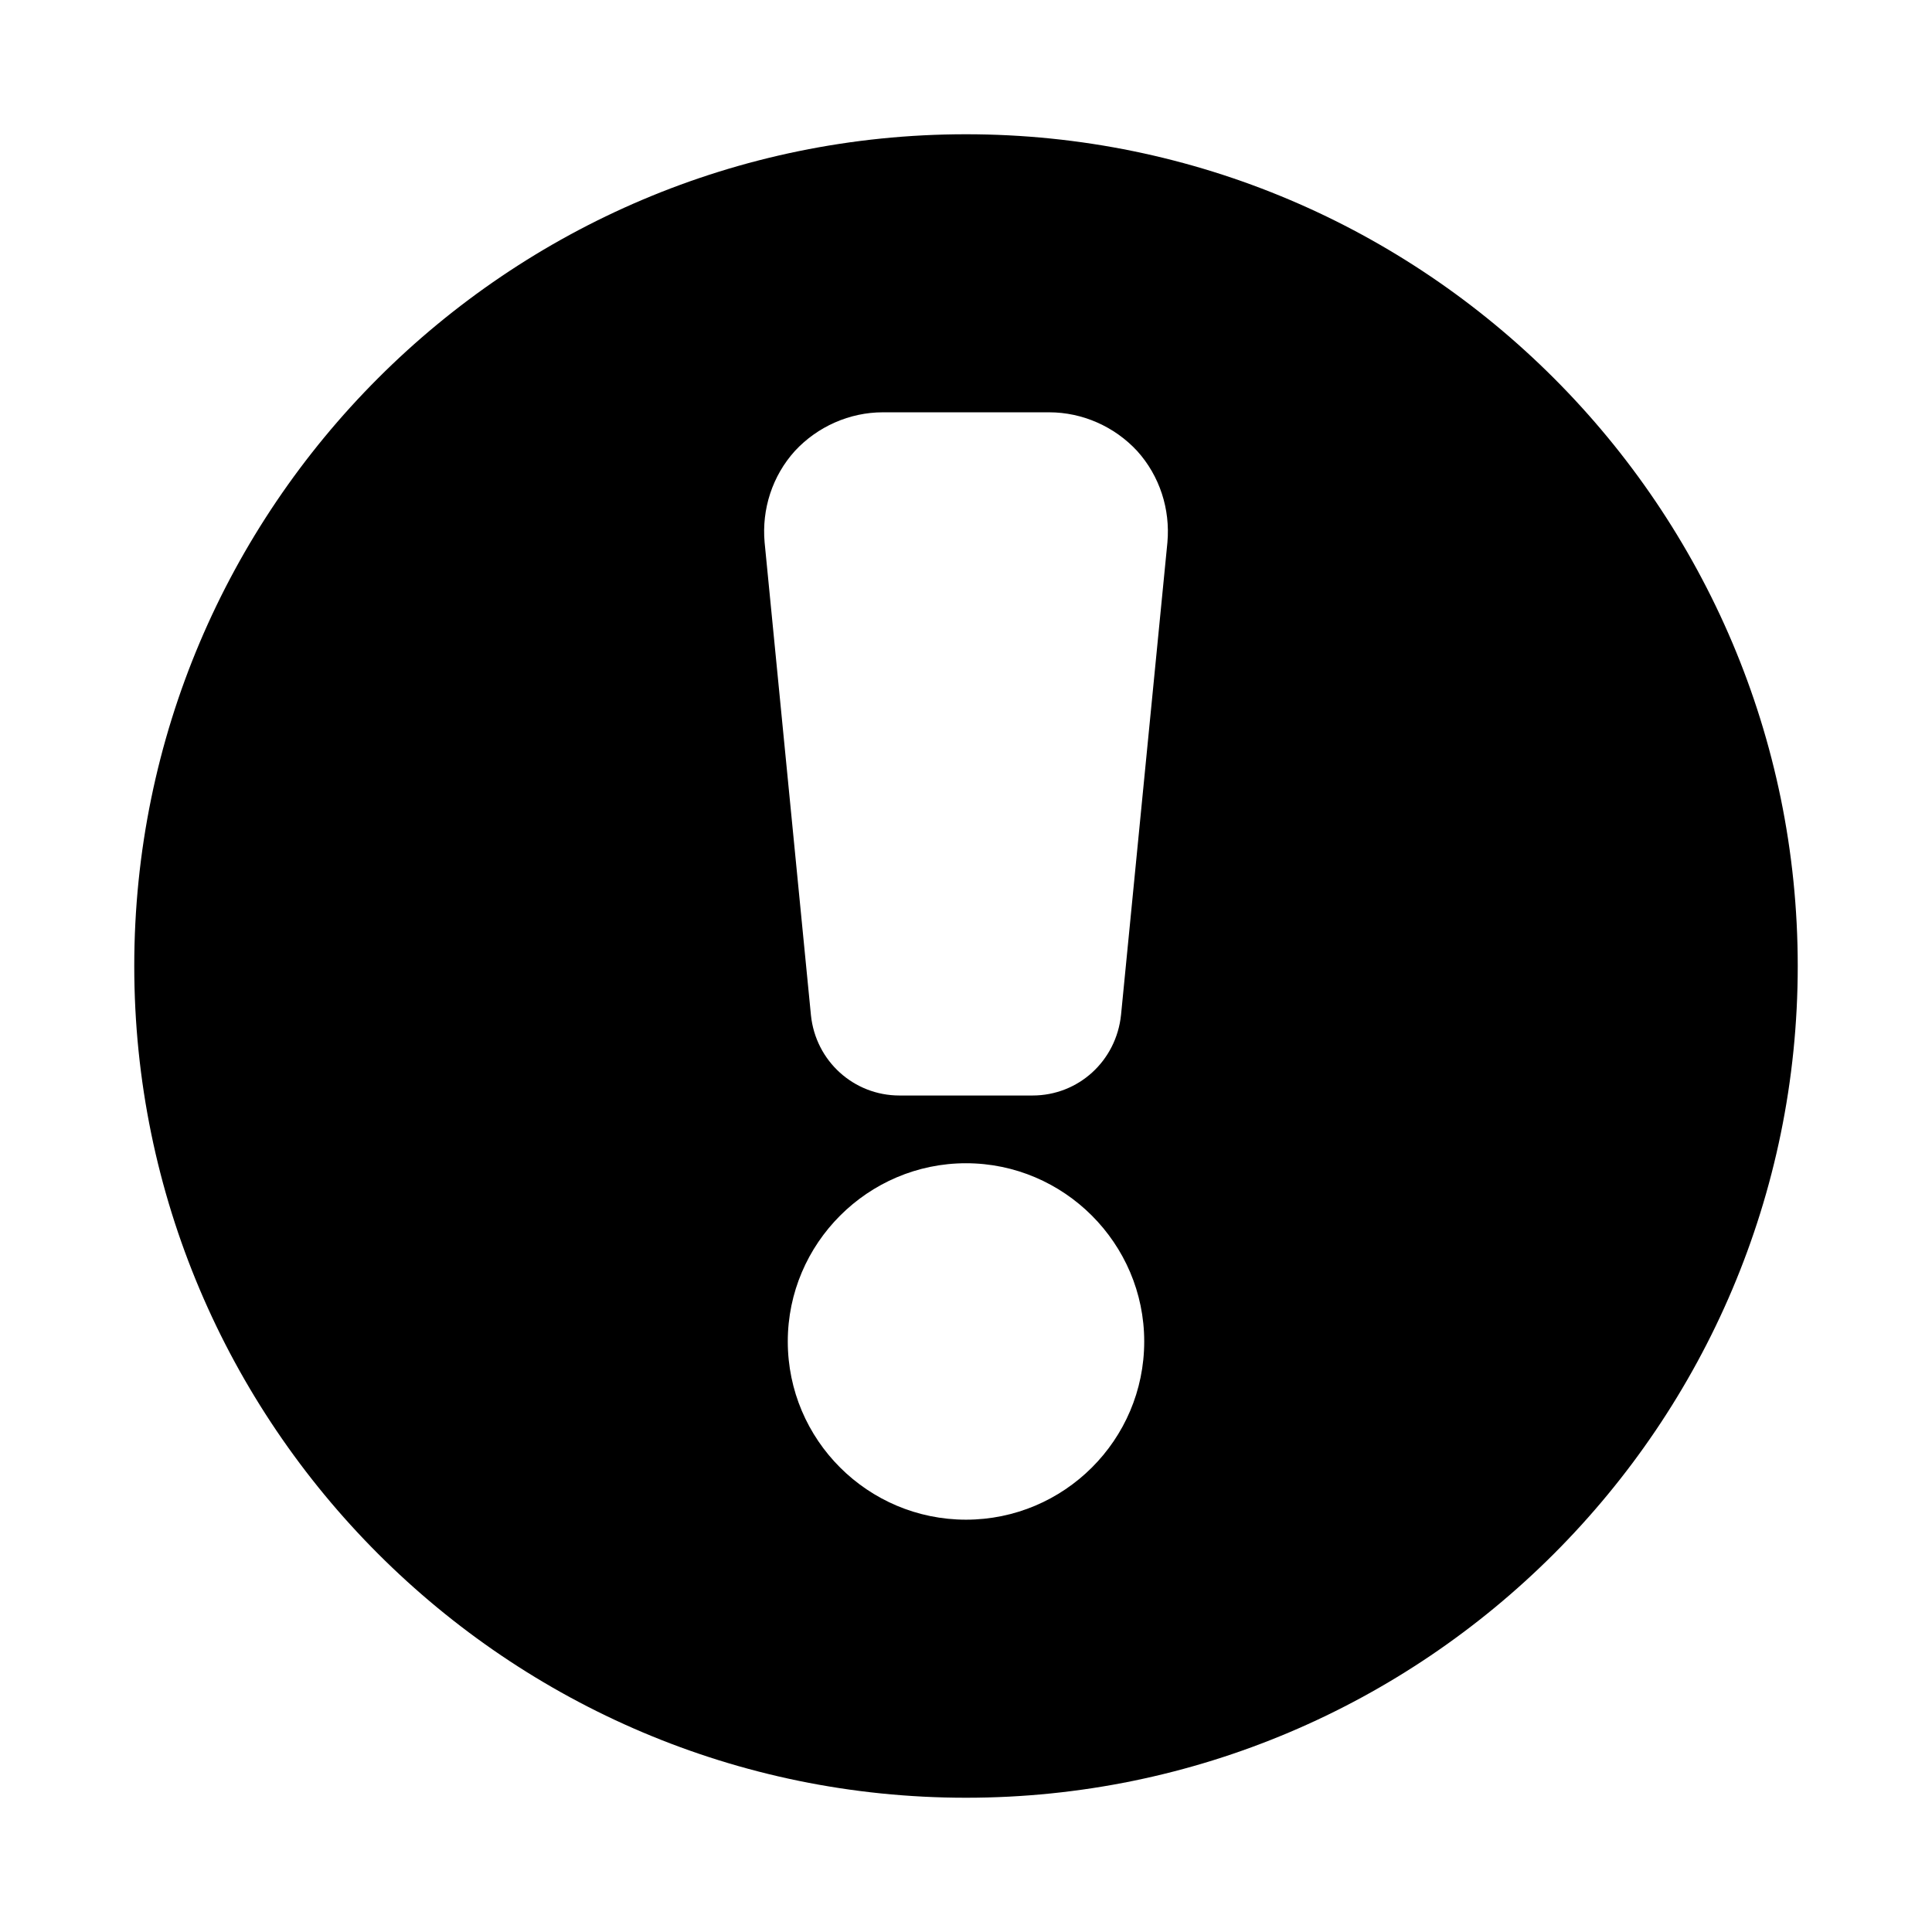
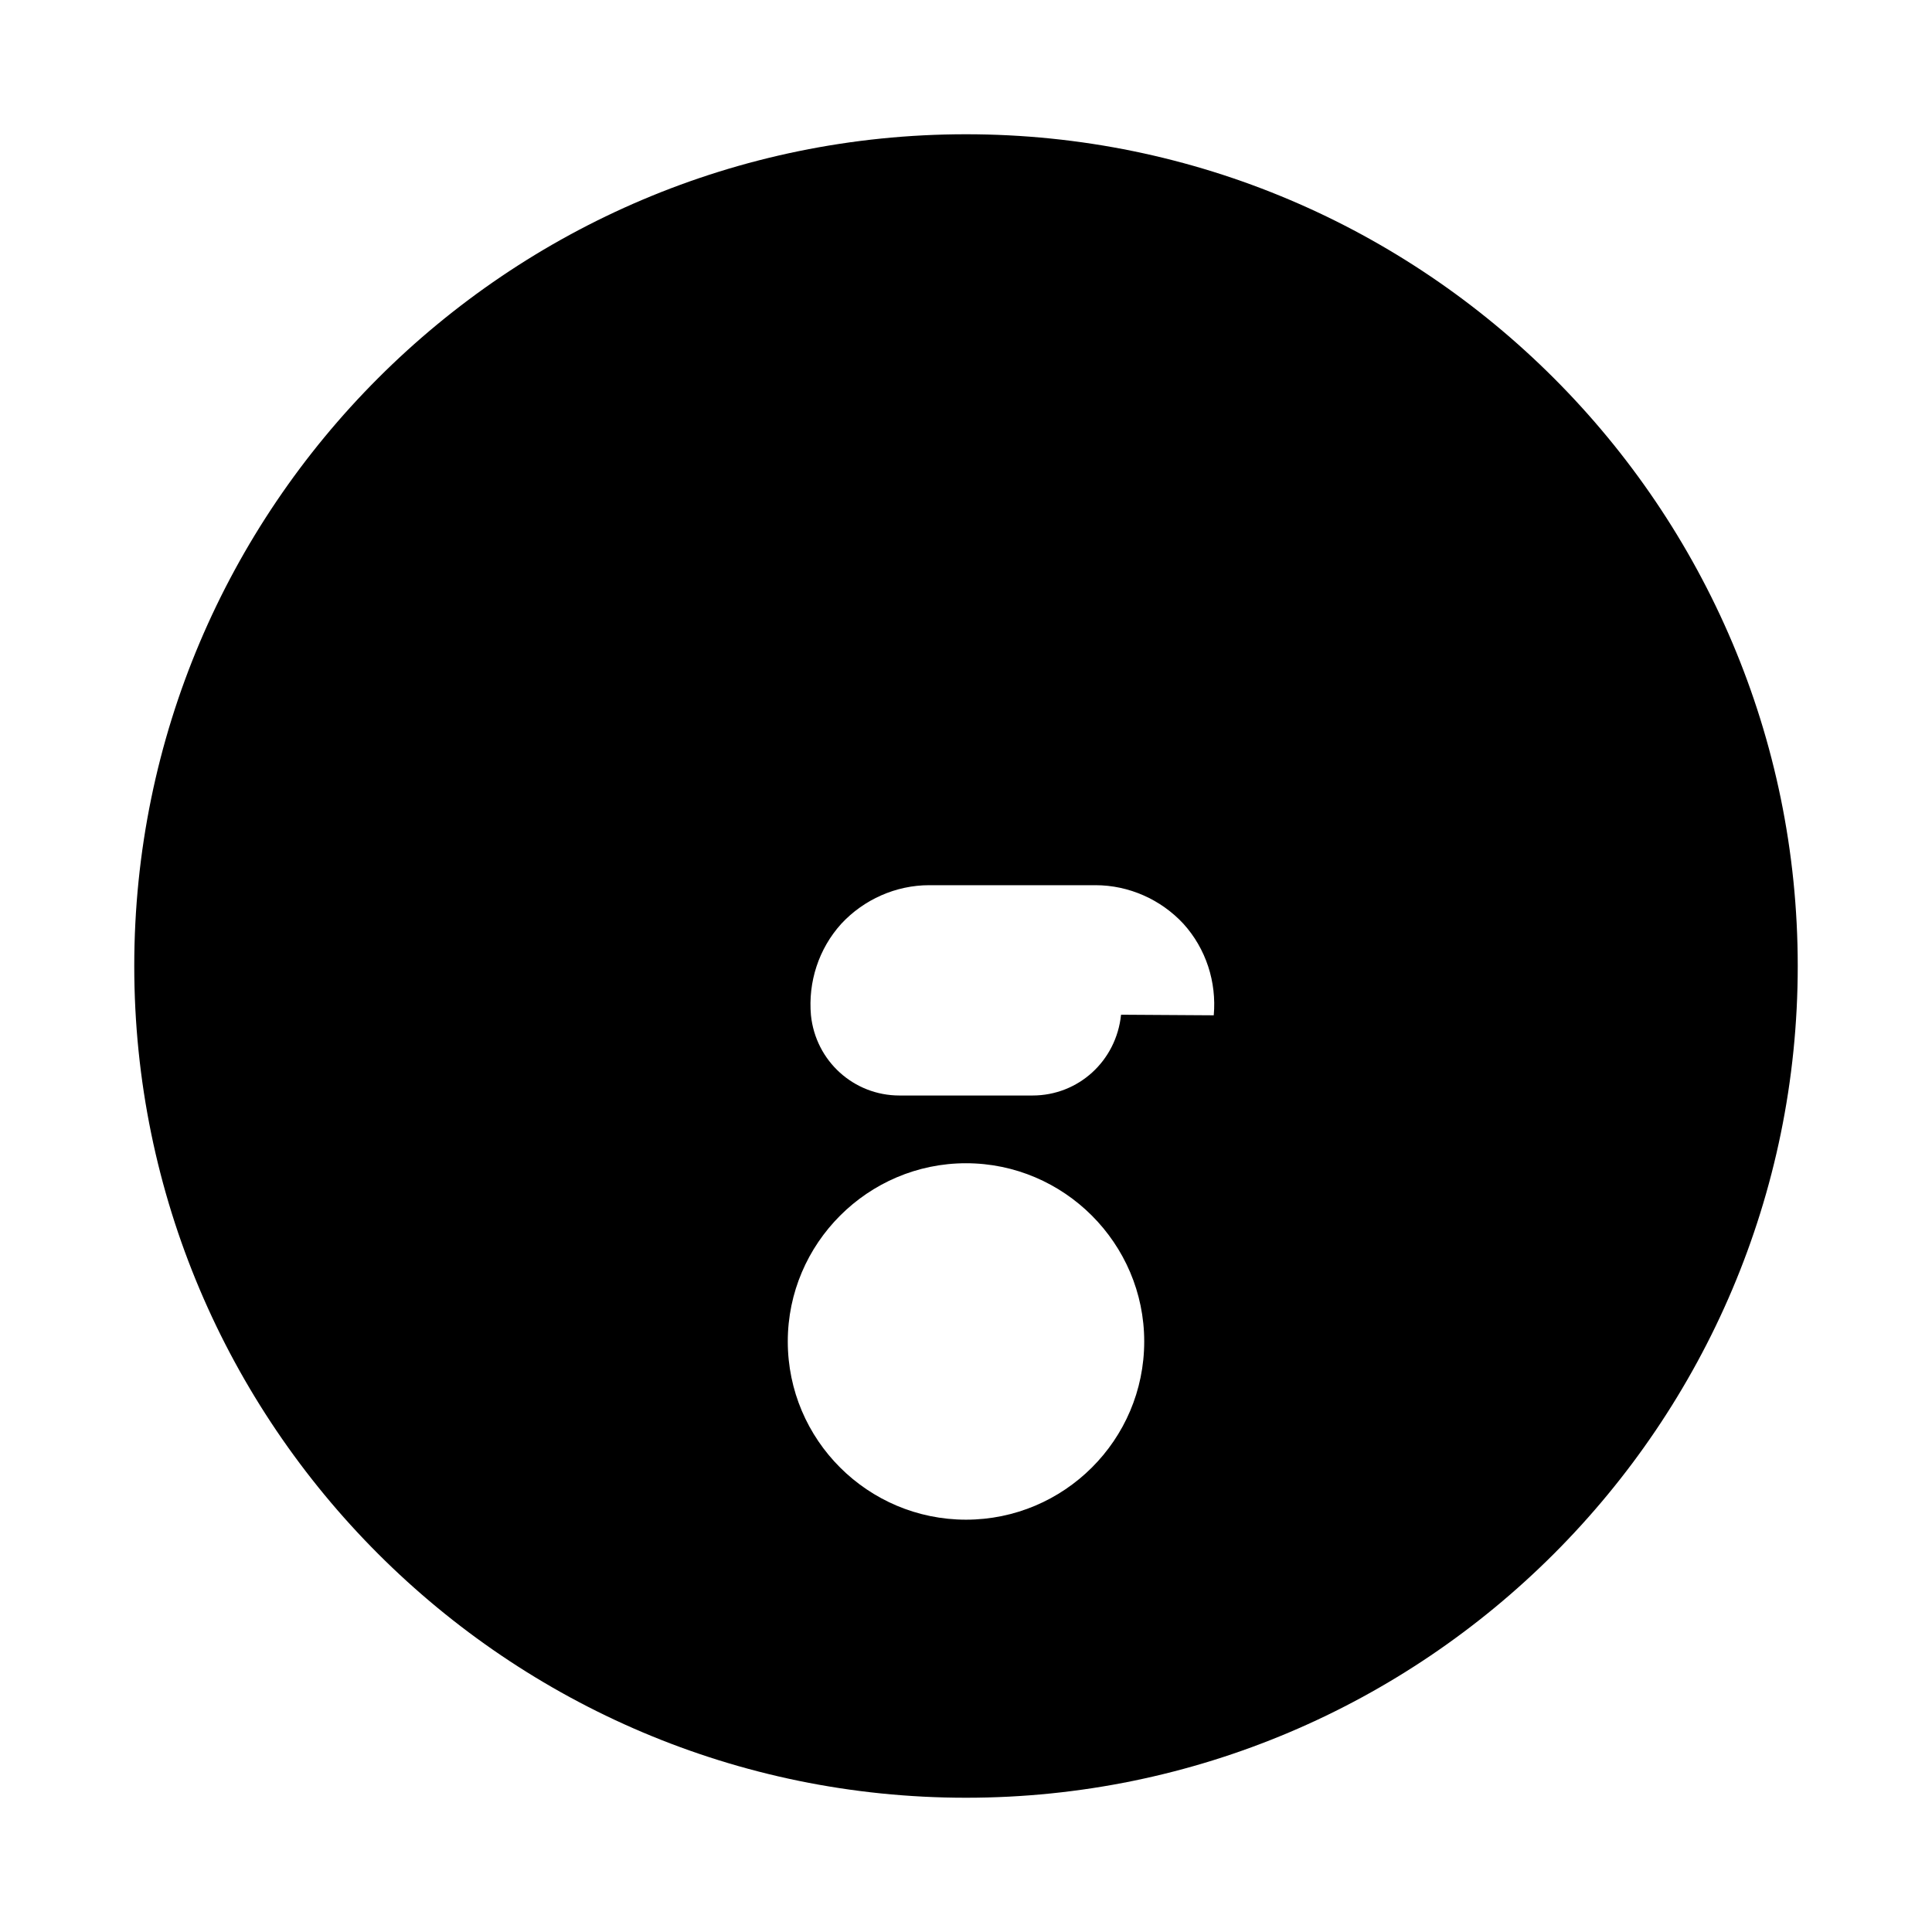
<svg xmlns="http://www.w3.org/2000/svg" fill="#000000" width="800px" height="800px" version="1.1" viewBox="144 144 512 512">
-   <path d="m400 179.58c-121.55 0-220.42 98.871-220.42 220.42 0 121.54 98.871 220.42 220.42 220.42 121.54 0 220.42-98.871 220.42-220.42-0.004-121.55-98.875-220.42-220.42-220.42zm0 367.15c-25.977 0-47.23-21.098-47.23-47.23 0-25.977 21.254-47.23 47.23-47.23s47.23 21.254 47.23 47.23c0 26.133-21.254 47.23-47.23 47.23zm41.09-133.82c-1.258 12.281-11.336 21.41-23.457 21.41h-35.266c-12.121 0-22.199-9.133-23.457-21.254l-12.281-125.32c-0.789-8.816 2.047-17.633 8.031-24.246 5.984-6.453 14.484-10.234 23.301-10.234h44.082c8.816 0 17.32 3.777 23.301 10.234 5.984 6.613 8.816 15.43 8.031 24.246z" />
+   <path d="m400 179.58c-121.55 0-220.42 98.871-220.42 220.42 0 121.54 98.871 220.42 220.42 220.42 121.54 0 220.42-98.871 220.42-220.42-0.004-121.55-98.875-220.42-220.42-220.42zm0 367.15c-25.977 0-47.23-21.098-47.23-47.23 0-25.977 21.254-47.23 47.23-47.23s47.23 21.254 47.23 47.23c0 26.133-21.254 47.23-47.23 47.23zm41.09-133.82c-1.258 12.281-11.336 21.41-23.457 21.41h-35.266c-12.121 0-22.199-9.133-23.457-21.254c-0.789-8.816 2.047-17.633 8.031-24.246 5.984-6.453 14.484-10.234 23.301-10.234h44.082c8.816 0 17.32 3.777 23.301 10.234 5.984 6.613 8.816 15.43 8.031 24.246z" />
</svg>